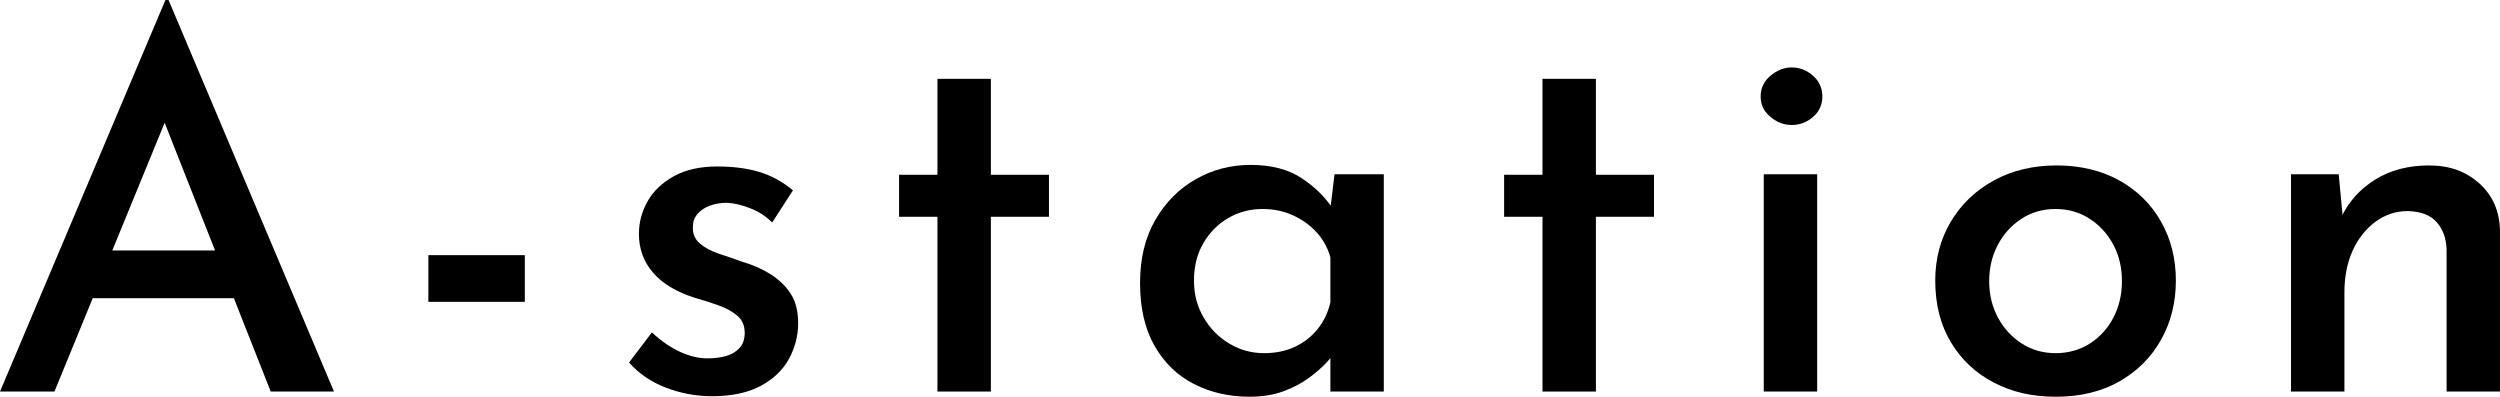
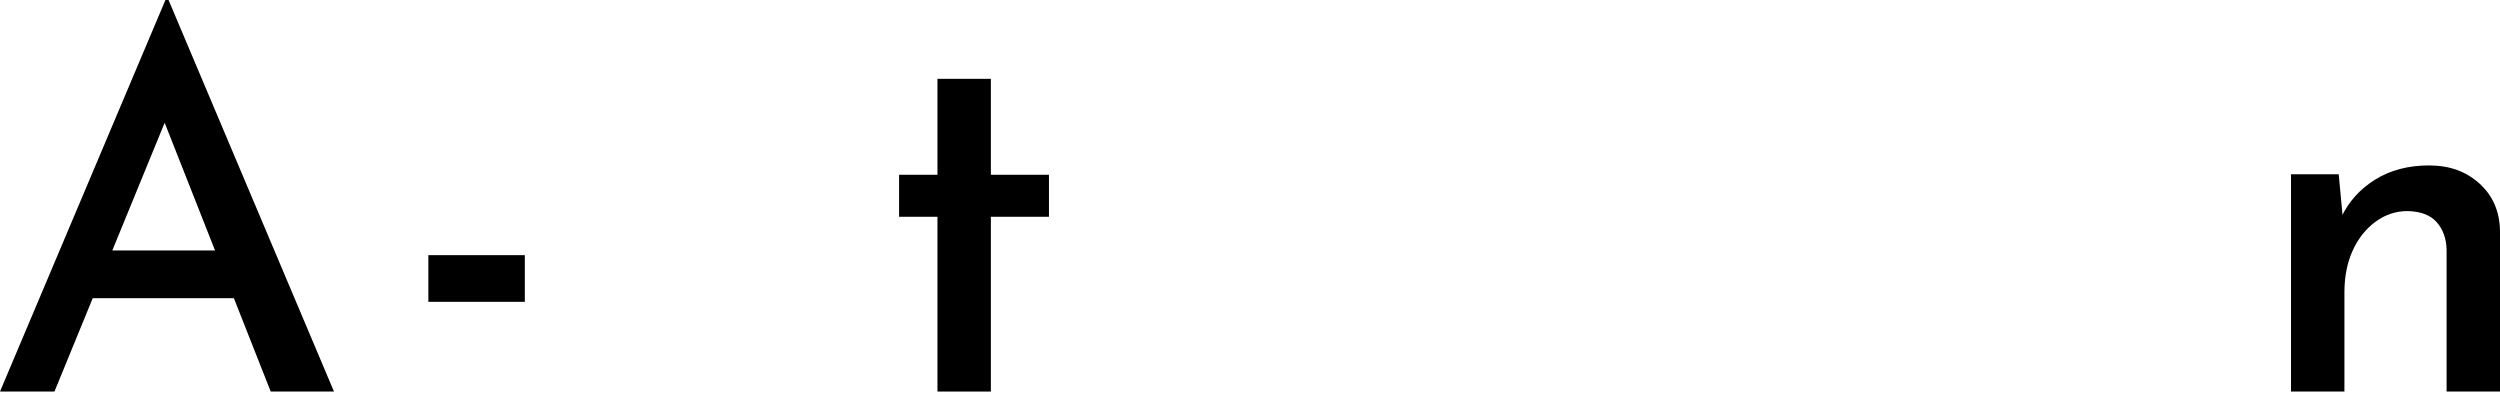
<svg xmlns="http://www.w3.org/2000/svg" id="_レイヤー_2" viewBox="0 0 289.24 45.9">
  <g id="A-station">
    <path d="m0,45.3L19.14,0h.36l19.14,45.3h-7.32L17.4,10.02l4.62-3.06L6.3,45.3H0Zm11.64-16.32h15.48l2.22,5.52H9.72l1.92-5.52Z" />
-     <path d="m49.56,29.52h11.16v5.4h-11.16v-5.4Z" />
-     <path d="m82.38,45.84c-1.84,0-3.62-.33-5.34-.99-1.72-.66-3.14-1.63-4.26-2.91l2.64-3.48c1.08,1,2.17,1.75,3.27,2.25,1.1.5,2.15.75,3.15.75.8,0,1.52-.09,2.16-.27.64-.18,1.16-.49,1.56-.93.4-.44.6-1.02.6-1.74,0-.84-.28-1.5-.84-1.98-.56-.48-1.28-.88-2.16-1.2-.88-.32-1.82-.62-2.82-.9-2.12-.68-3.72-1.65-4.8-2.91-1.08-1.26-1.62-2.75-1.62-4.47,0-1.32.33-2.57.99-3.75.66-1.18,1.67-2.15,3.03-2.91,1.36-.76,3.04-1.14,5.04-1.14,1.84,0,3.46.21,4.86.63,1.4.42,2.7,1.13,3.9,2.13l-2.4,3.72c-.72-.72-1.57-1.27-2.55-1.65-.98-.38-1.87-.59-2.67-.63-.72,0-1.38.11-1.98.33-.6.22-1.08.54-1.44.96-.36.42-.54.91-.54,1.47-.04.8.23,1.45.81,1.95.58.5,1.33.9,2.25,1.2.92.3,1.82.61,2.7.93,1.24.36,2.34.85,3.3,1.47.96.62,1.72,1.37,2.28,2.25.56.88.84,2,.84,3.36,0,1.48-.36,2.87-1.08,4.17-.72,1.3-1.82,2.34-3.3,3.12-1.48.78-3.34,1.17-5.58,1.17Z" />
+     <path d="m49.56,29.52h11.16v5.4h-11.16v-5.4" />
    <path d="m108.46,9.12h6.18v11.1h6.72v4.86h-6.72v20.22h-6.18v-20.22h-4.44v-4.86h4.44v-11.1Z" />
-     <path d="m144.56,45.9c-2.36,0-4.5-.49-6.42-1.47-1.92-.98-3.44-2.45-4.56-4.41-1.12-1.96-1.68-4.38-1.68-7.26s.59-5.28,1.77-7.32c1.18-2.04,2.74-3.61,4.68-4.71,1.94-1.1,4.05-1.65,6.33-1.65,2.4,0,4.37.51,5.91,1.53s2.75,2.21,3.63,3.57l-.42.96.6-4.98h5.7v25.14h-6.18v-6.3l.66,1.5c-.16.32-.5.77-1.02,1.35-.52.58-1.21,1.19-2.07,1.83-.86.64-1.86,1.17-3,1.59s-2.45.63-3.93.63Zm1.68-5.04c1.32,0,2.5-.24,3.54-.72,1.04-.48,1.92-1.16,2.64-2.04.72-.88,1.22-1.92,1.5-3.12v-5.22c-.32-1.12-.86-2.09-1.62-2.91-.76-.82-1.67-1.47-2.73-1.95-1.06-.48-2.23-.72-3.51-.72-1.44,0-2.76.35-3.96,1.05-1.2.7-2.16,1.67-2.88,2.91-.72,1.24-1.08,2.68-1.08,4.32s.37,2.98,1.11,4.26c.74,1.28,1.73,2.29,2.97,3.03,1.24.74,2.58,1.11,4.02,1.11Z" />
-     <path d="m178.46,9.12h6.18v11.1h6.72v4.86h-6.72v20.22h-6.18v-20.22h-4.44v-4.86h4.44v-11.1Z" />
-     <path d="m203.7,11.16c0-.96.38-1.76,1.14-2.4.76-.64,1.58-.96,2.46-.96s1.74.32,2.46.96c.72.64,1.08,1.44,1.08,2.4s-.36,1.75-1.08,2.37c-.72.62-1.54.93-2.46.93s-1.7-.31-2.46-.93c-.76-.62-1.14-1.41-1.14-2.37Zm.36,9h6.18v25.14h-6.18v-25.14Z" />
-     <path d="m223.9,32.46c0-2.52.6-4.79,1.8-6.81,1.2-2.02,2.86-3.61,4.98-4.77,2.12-1.16,4.54-1.74,7.26-1.74s5.18.58,7.26,1.74c2.08,1.16,3.69,2.75,4.83,4.77,1.14,2.02,1.71,4.29,1.71,6.81s-.57,4.8-1.71,6.84-2.75,3.65-4.83,4.83c-2.08,1.18-4.52,1.77-7.32,1.77s-5.07-.54-7.17-1.62c-2.1-1.08-3.76-2.63-4.98-4.65-1.22-2.02-1.83-4.41-1.83-7.17Zm6.24.06c0,1.56.34,2.97,1.02,4.23.68,1.26,1.6,2.26,2.76,3s2.46,1.11,3.9,1.11,2.8-.37,3.96-1.11,2.07-1.74,2.73-3c.66-1.26.99-2.67.99-4.23s-.33-2.96-.99-4.2c-.66-1.24-1.57-2.24-2.73-3-1.16-.76-2.48-1.14-3.96-1.14s-2.8.38-3.96,1.14c-1.16.76-2.07,1.77-2.73,3.03-.66,1.26-.99,2.65-.99,4.17Z" />
    <path d="m270.58,20.16l.54,5.76-.24-.78c.84-1.8,2.14-3.25,3.9-4.35,1.76-1.1,3.84-1.65,6.24-1.65s4.31.7,5.85,2.1c1.54,1.4,2.33,3.22,2.37,5.46v18.6h-6.18v-16.44c-.04-1.28-.42-2.33-1.14-3.15-.72-.82-1.84-1.25-3.36-1.29-1.36,0-2.6.41-3.72,1.23-1.12.82-2,1.93-2.64,3.33-.64,1.4-.96,3.02-.96,4.86v11.46h-6.18v-25.14h5.52Z" />
  </g>
</svg>